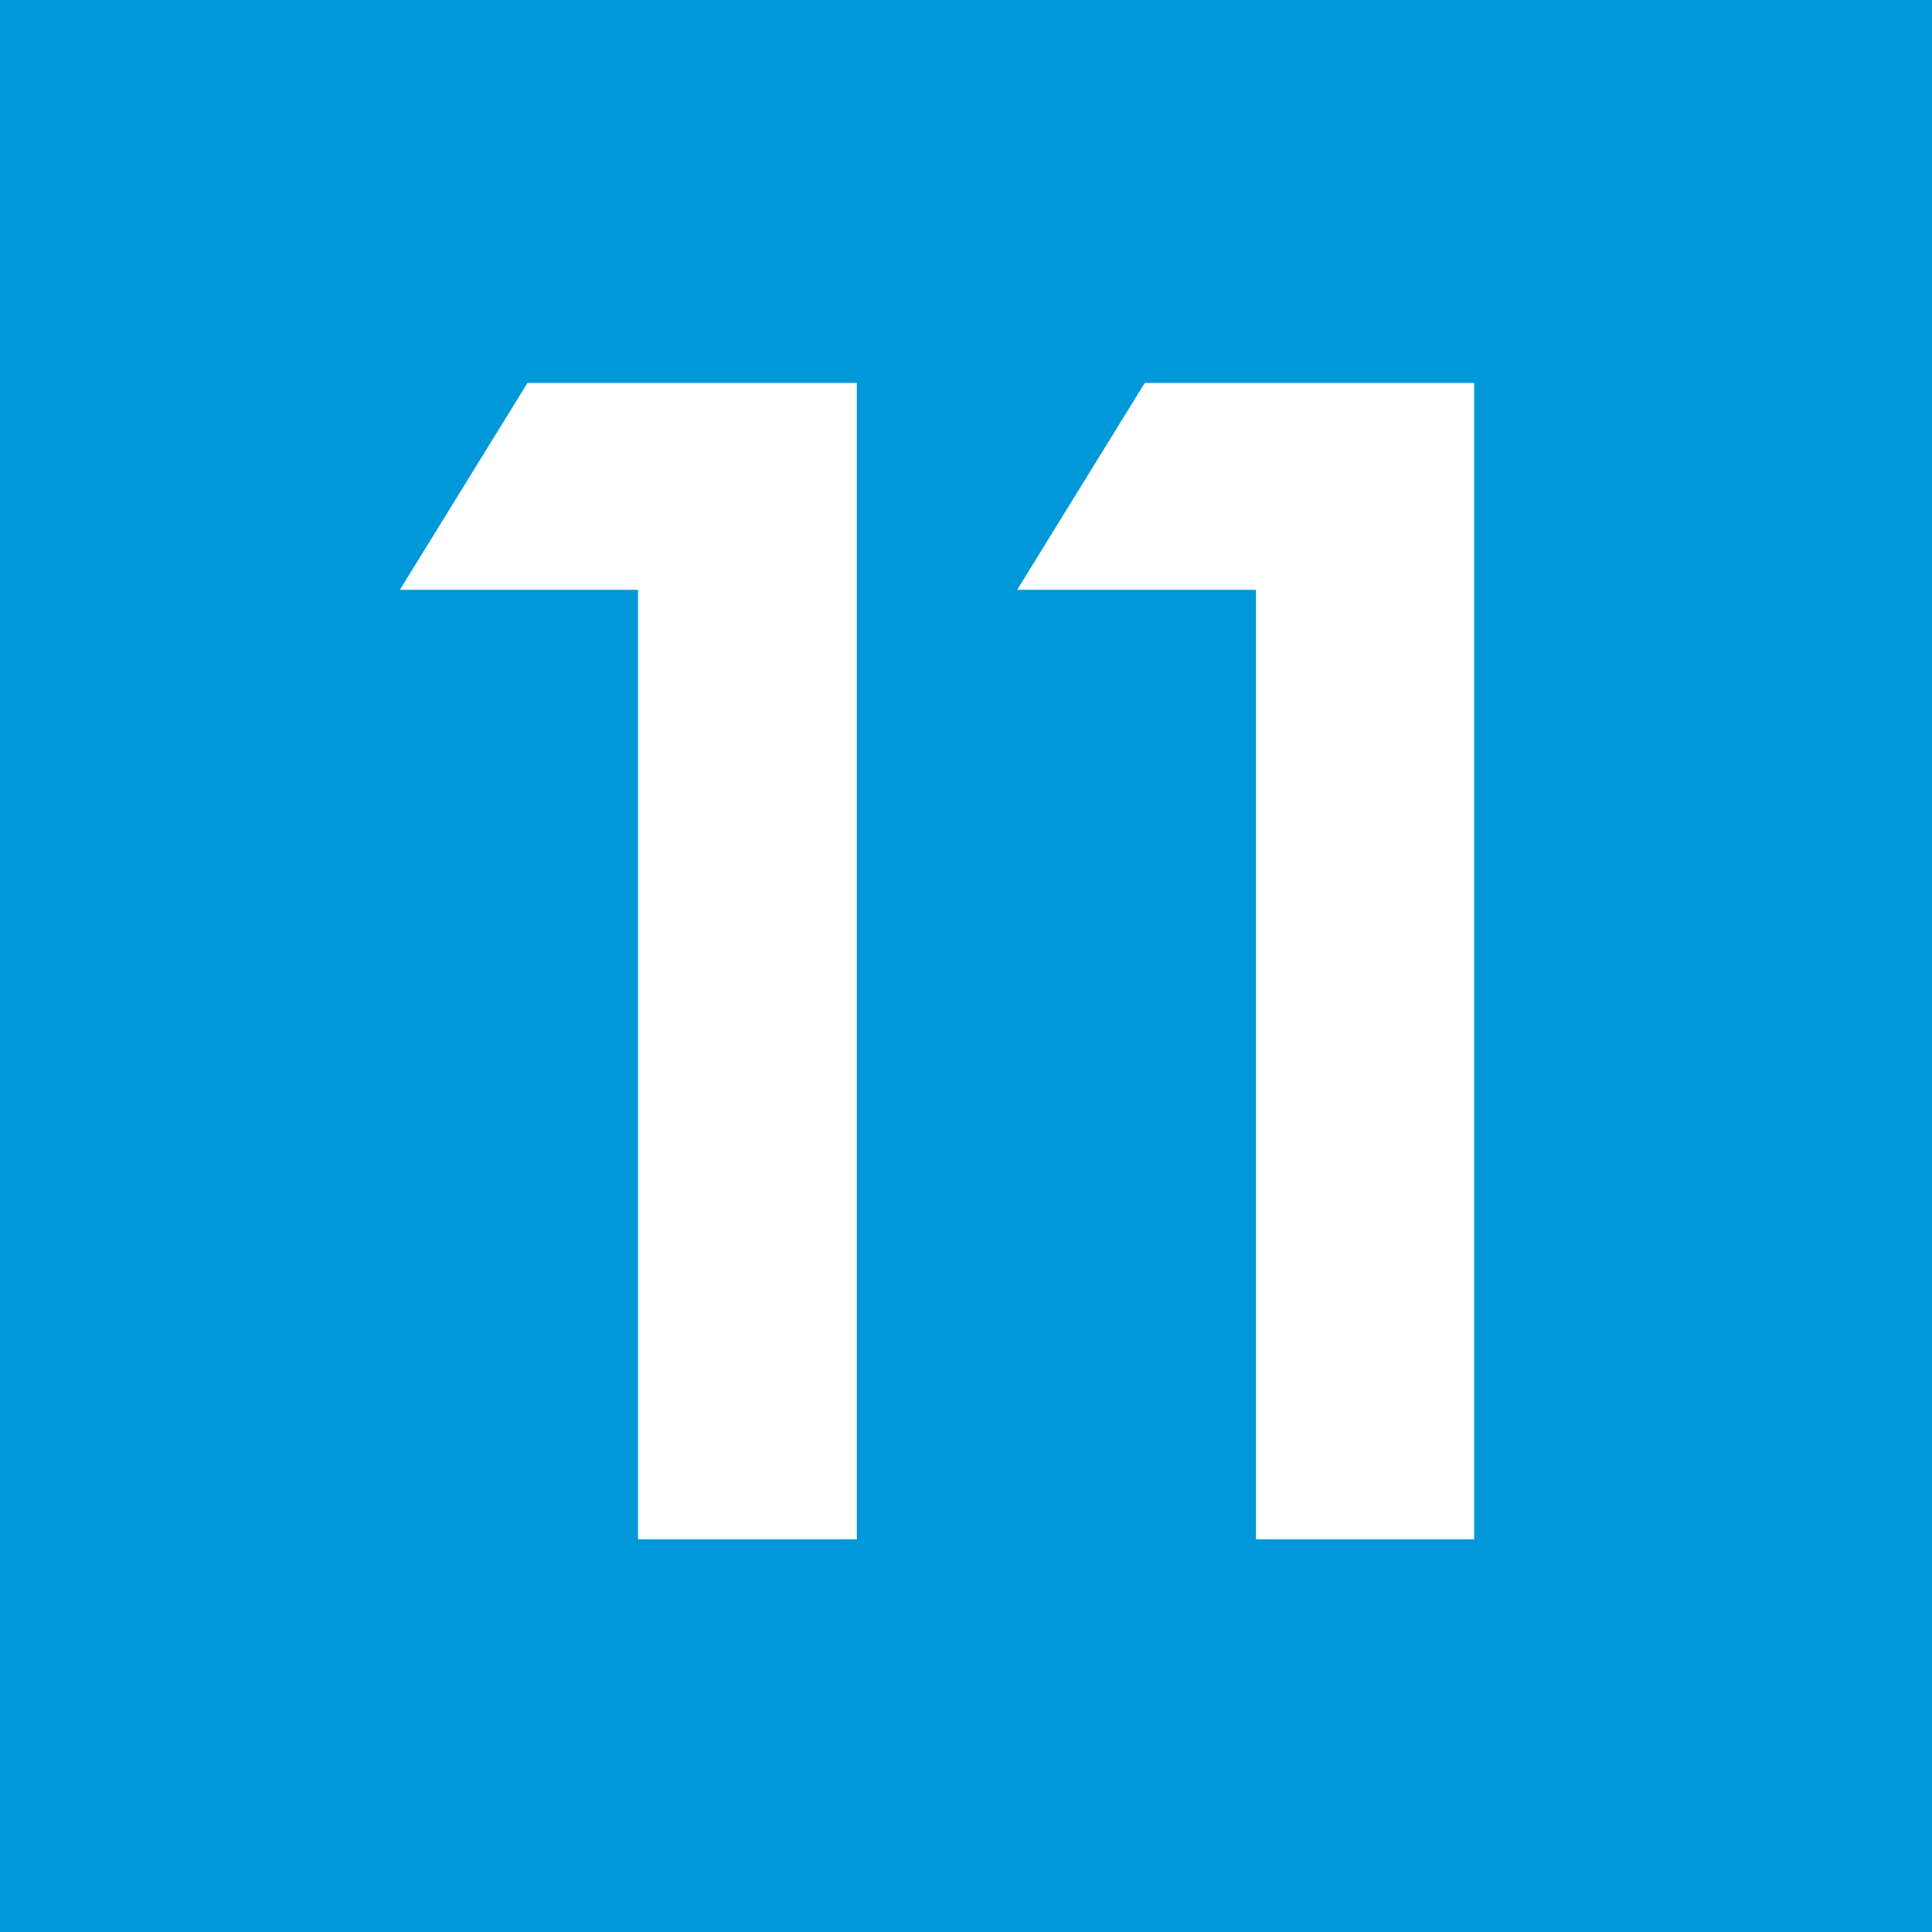
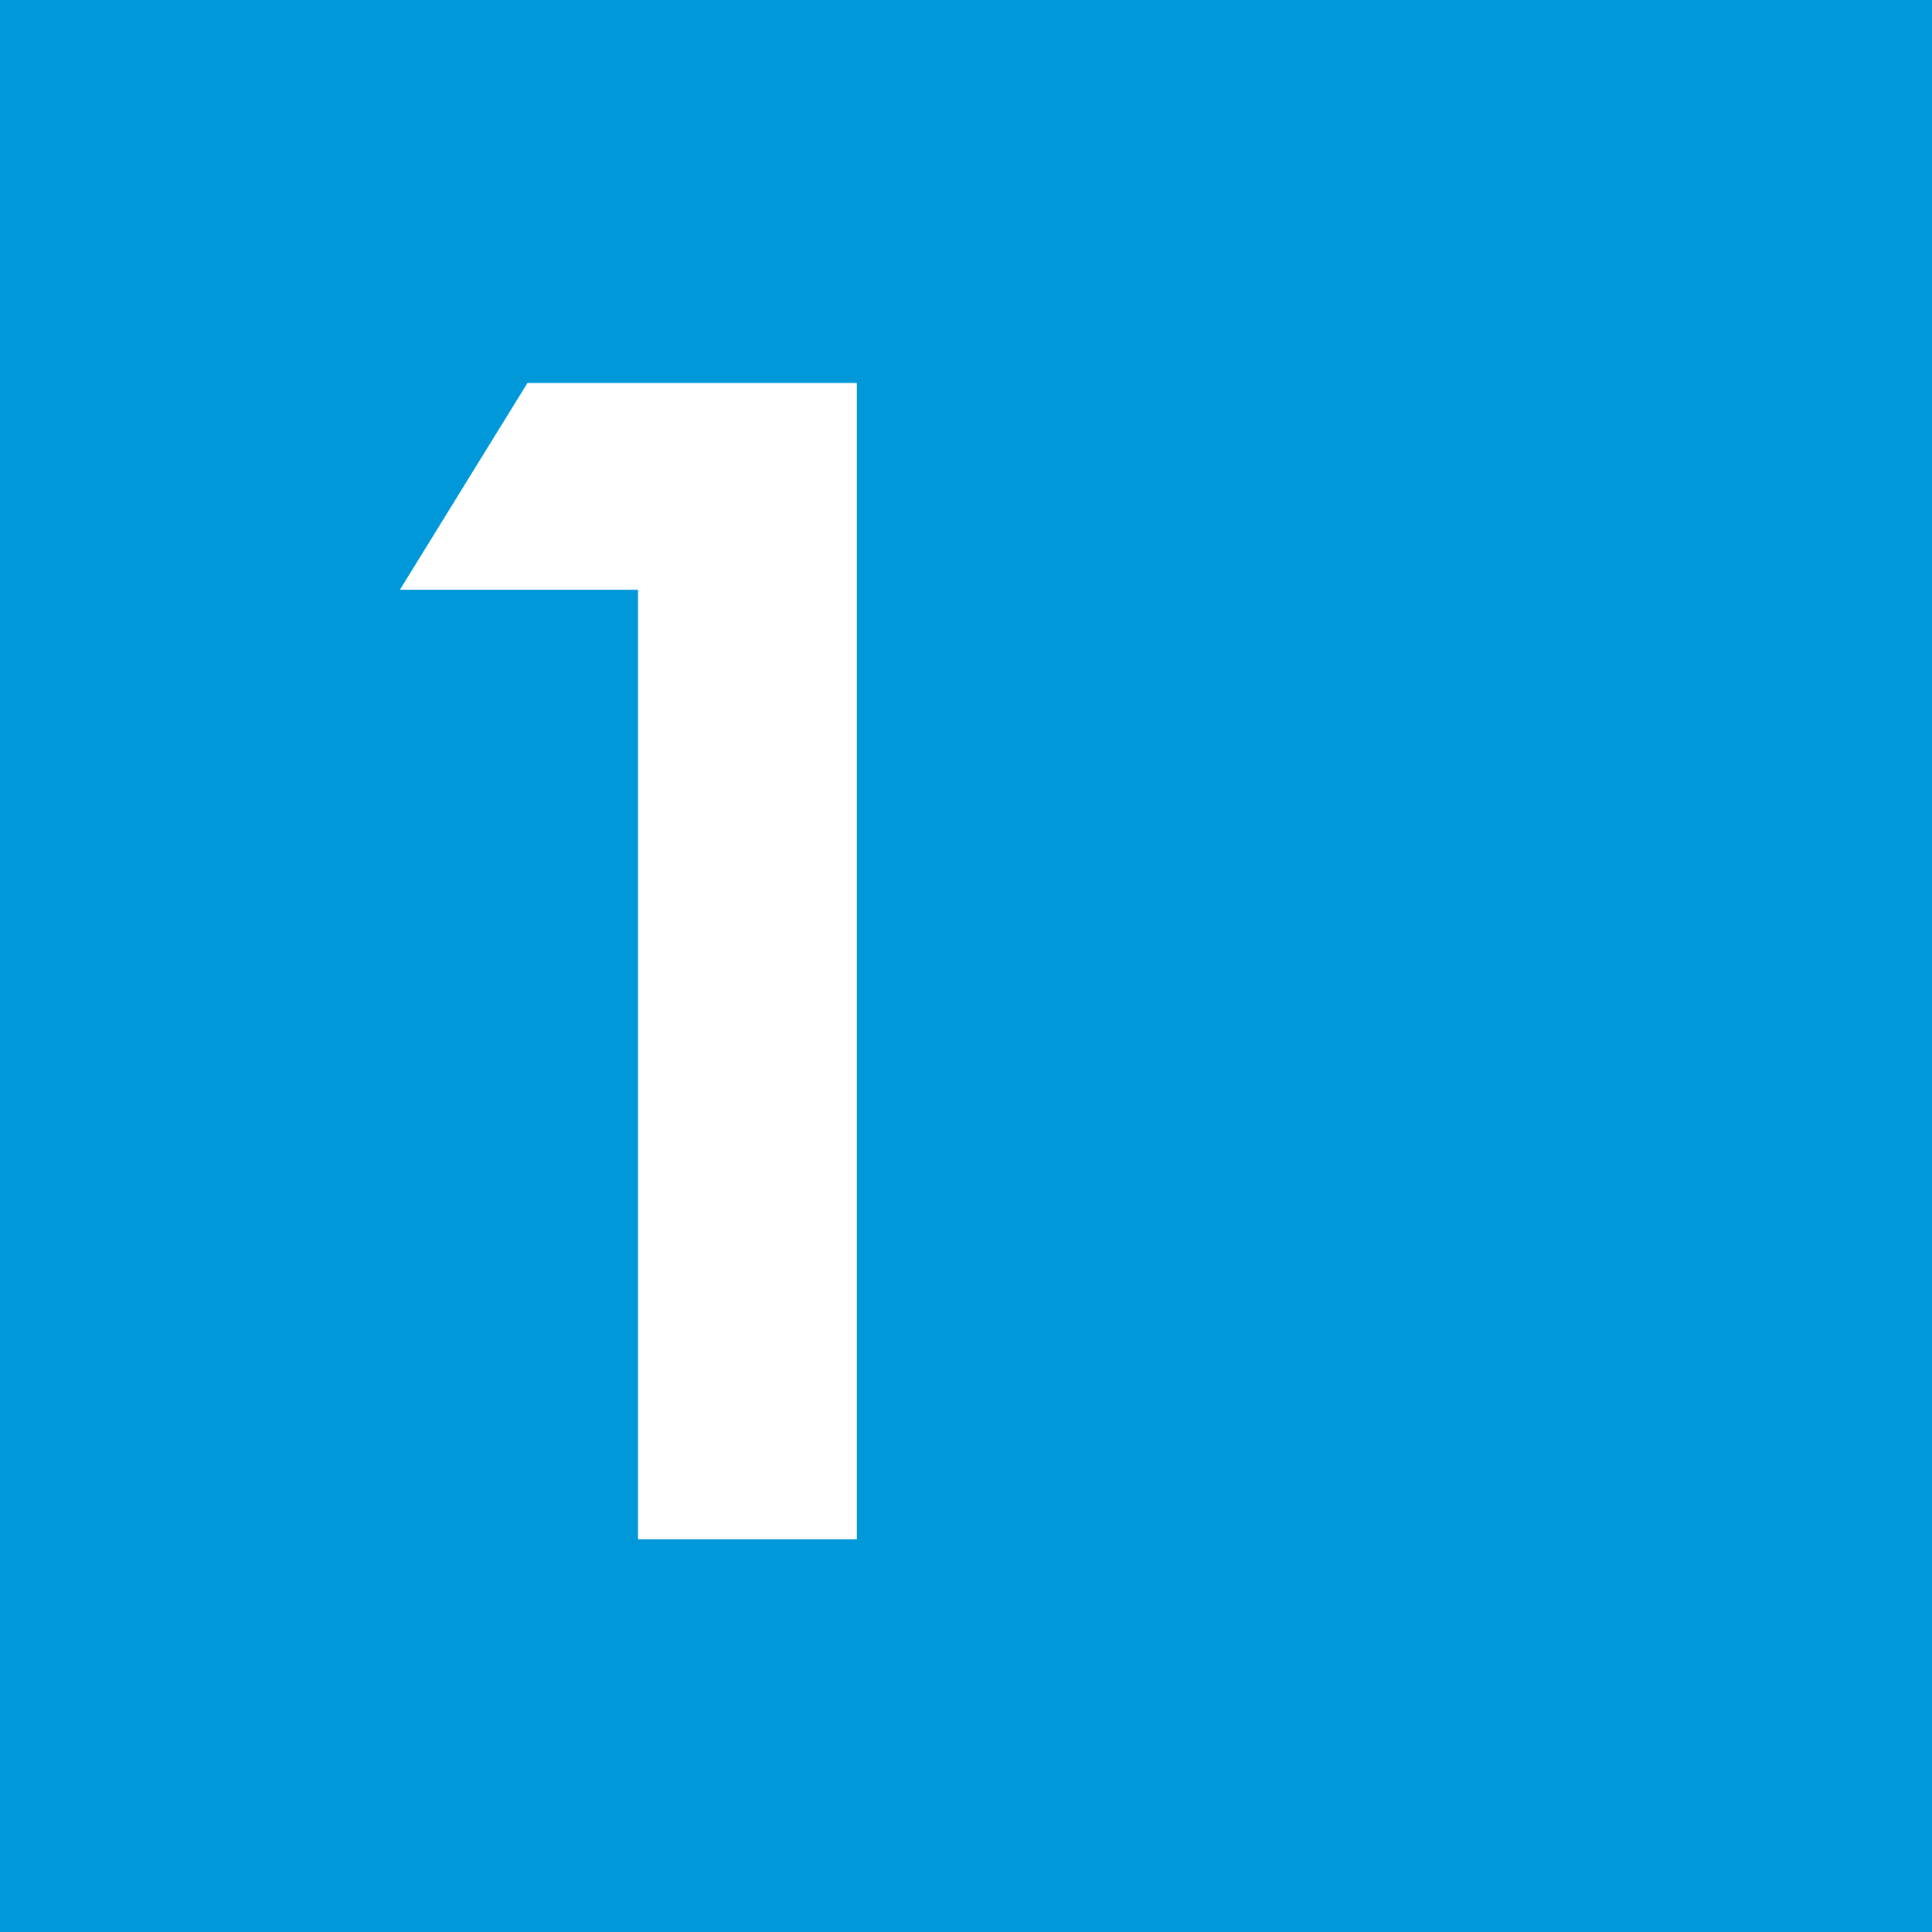
<svg xmlns="http://www.w3.org/2000/svg" width="40" height="40" viewBox="0 0 40 40">
  <defs>
    <style>
      .a {
        fill: #0098d8;
      }

      .b {
        fill: #fff;
      }
    </style>
  </defs>
  <title>icon-square-num-11</title>
  <g>
    <rect class="a" width="40" height="40" />
    <g>
      <path class="b" d="M10.92,7.93h6.82V31.87H13.21V12.21H8.28Z" />
-       <path class="b" d="M23.7,7.93h6.82V31.87H26V12.21H21.06Z" />
    </g>
  </g>
</svg>